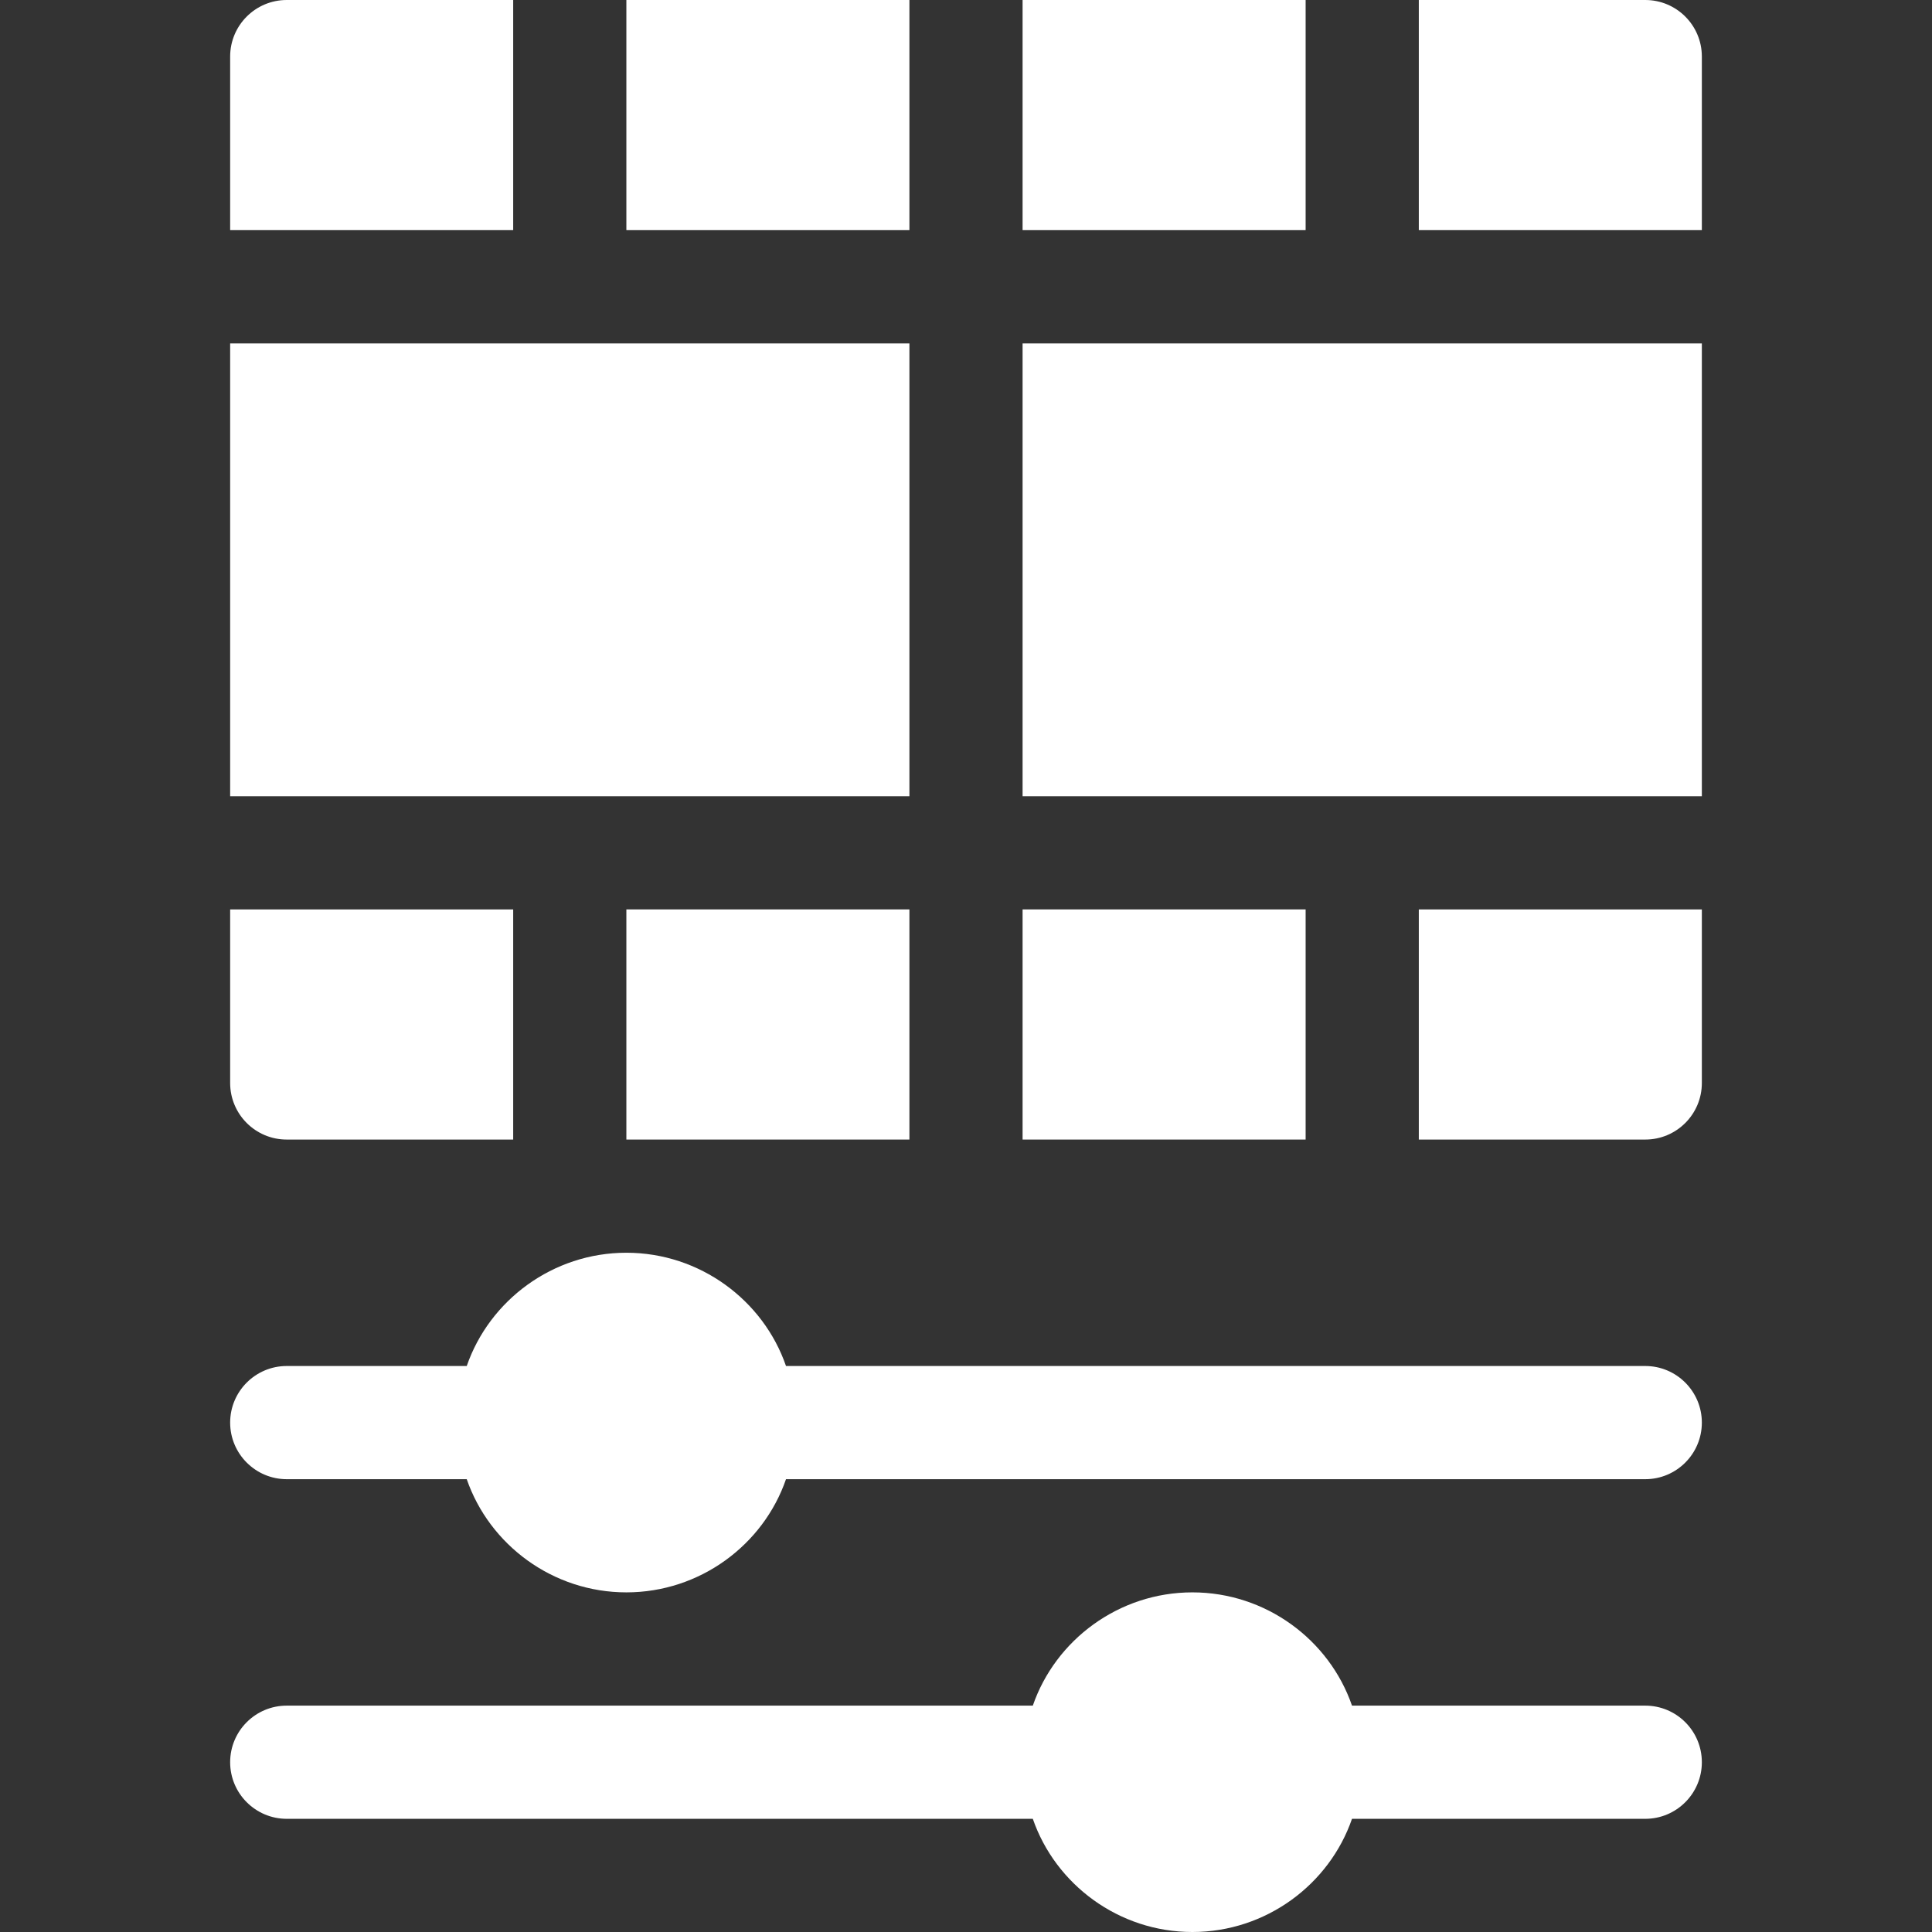
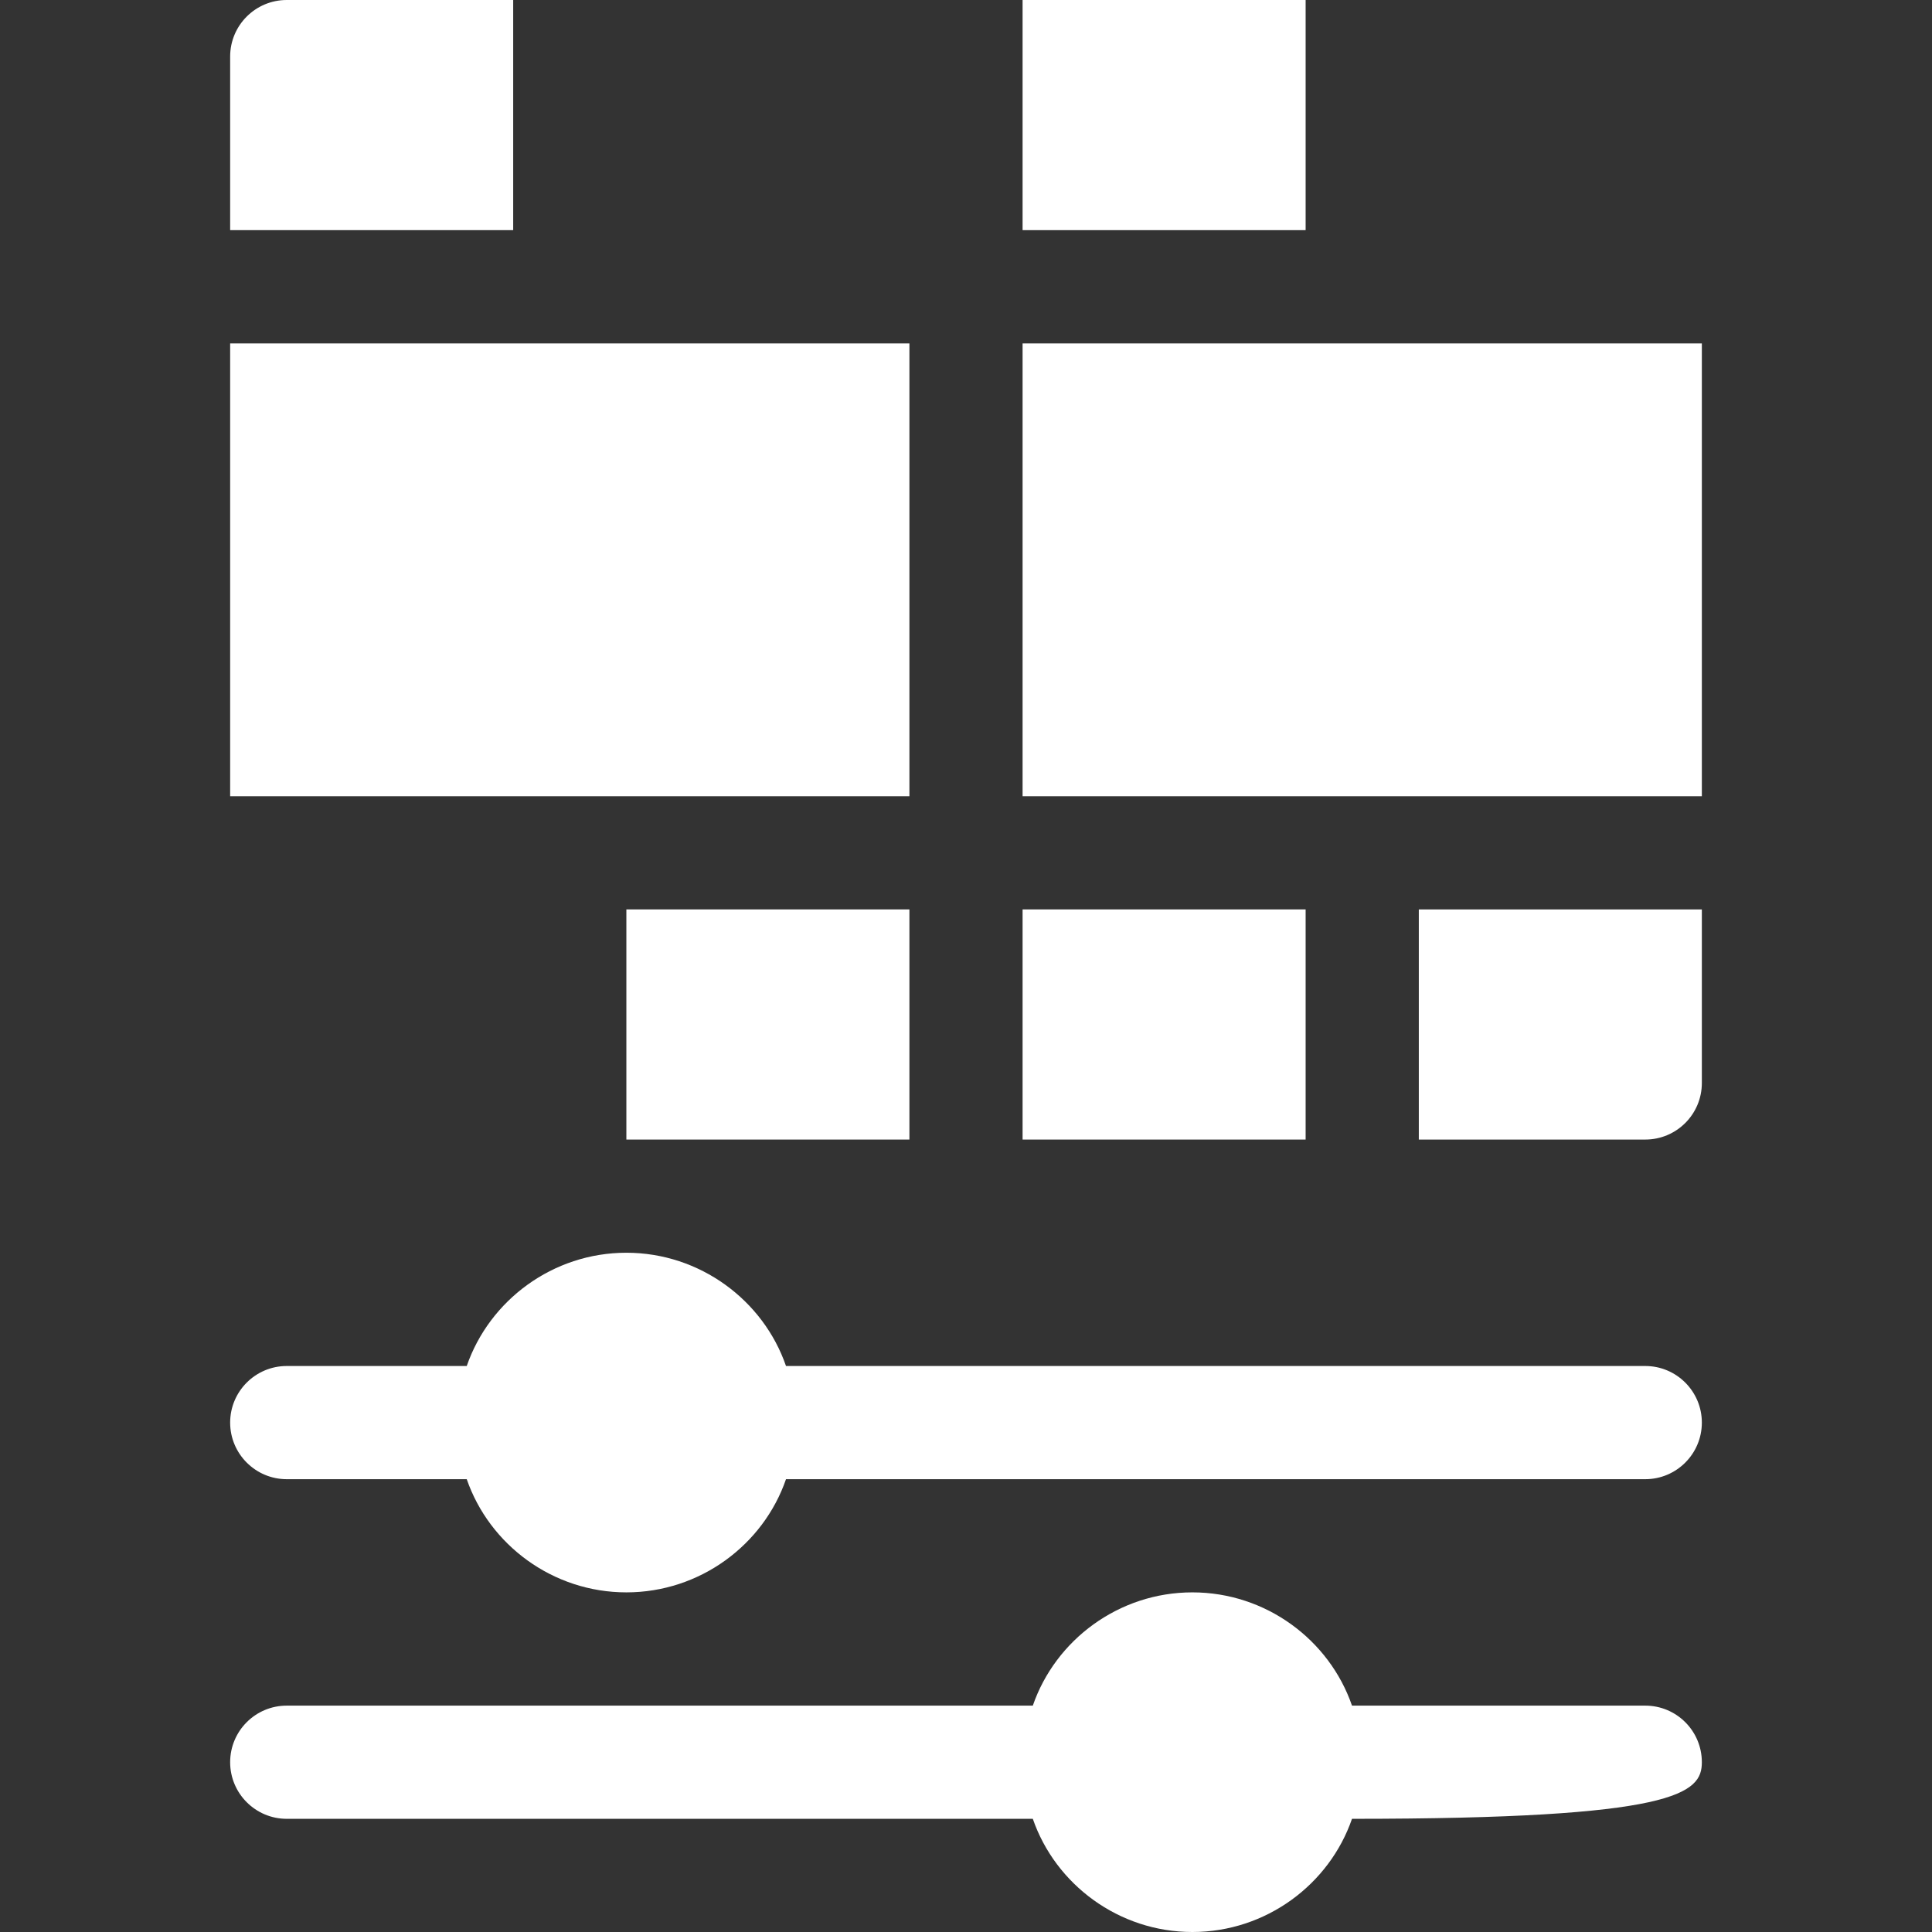
<svg xmlns="http://www.w3.org/2000/svg" width="24" height="24" viewBox="0 0 24 24" fill="none">
  <rect x="0" y="0" width="24" height="24" fill="#333333" stroke="none" />
-   <path d="M7.781 0H11.297V2.859H7.781V0Z" fill="white" />
  <path d="M12.703 0H16.219V2.859H12.703V0Z" fill="white" />
  <path d="M12.703 11.297H16.219V14.156H12.703V11.297Z" fill="white" />
  <path d="M2.859 4.266H11.297V9.891H2.859V4.266Z" fill="white" />
  <path d="M7.781 11.297H11.297V14.156H7.781V11.297Z" fill="white" />
-   <path d="M2.859 13.453C2.859 13.842 3.174 14.156 3.562 14.156H6.375V11.297H2.859V13.453Z" fill="white" />
  <path d="M20.438 14.156C20.826 14.156 21.141 13.842 21.141 13.453V11.297H17.625V14.156H20.438Z" fill="white" />
-   <path d="M21.141 0.703C21.141 0.314 20.826 0 20.438 0H17.625V2.859H21.141V0.703Z" fill="white" />
  <path d="M12.703 4.266H21.141V9.891H12.703V4.266Z" fill="white" />
  <path d="M3.562 0C3.174 0 2.859 0.314 2.859 0.703V2.859H6.375V0H3.562Z" fill="white" />
  <path d="M3.562 18.375H5.798C6.08 19.191 6.867 19.781 7.781 19.781C8.695 19.781 9.483 19.191 9.764 18.375H20.438C20.826 18.375 21.141 18.06 21.141 17.672C21.141 17.284 20.826 16.969 20.438 16.969H9.764C9.483 16.153 8.695 15.562 7.781 15.562C6.867 15.562 6.08 16.153 5.798 16.969H3.562C3.174 16.969 2.859 17.284 2.859 17.672C2.859 18.06 3.174 18.375 3.562 18.375Z" fill="white" />
-   <path d="M3.562 22.594H12.83C13.111 23.409 13.898 24 14.812 24C15.727 24 16.514 23.409 16.795 22.594H20.438C20.826 22.594 21.141 22.279 21.141 21.891C21.141 21.502 20.826 21.188 20.438 21.188H16.795C16.514 20.372 15.727 19.781 14.812 19.781C13.898 19.781 13.111 20.372 12.83 21.188H3.562C3.174 21.188 2.859 21.502 2.859 21.891C2.859 22.279 3.174 22.594 3.562 22.594V22.594Z" fill="white" />
+   <path d="M3.562 22.594H12.83C13.111 23.409 13.898 24 14.812 24C15.727 24 16.514 23.409 16.795 22.594C20.826 22.594 21.141 22.279 21.141 21.891C21.141 21.502 20.826 21.188 20.438 21.188H16.795C16.514 20.372 15.727 19.781 14.812 19.781C13.898 19.781 13.111 20.372 12.83 21.188H3.562C3.174 21.188 2.859 21.502 2.859 21.891C2.859 22.279 3.174 22.594 3.562 22.594V22.594Z" fill="white" />
</svg>